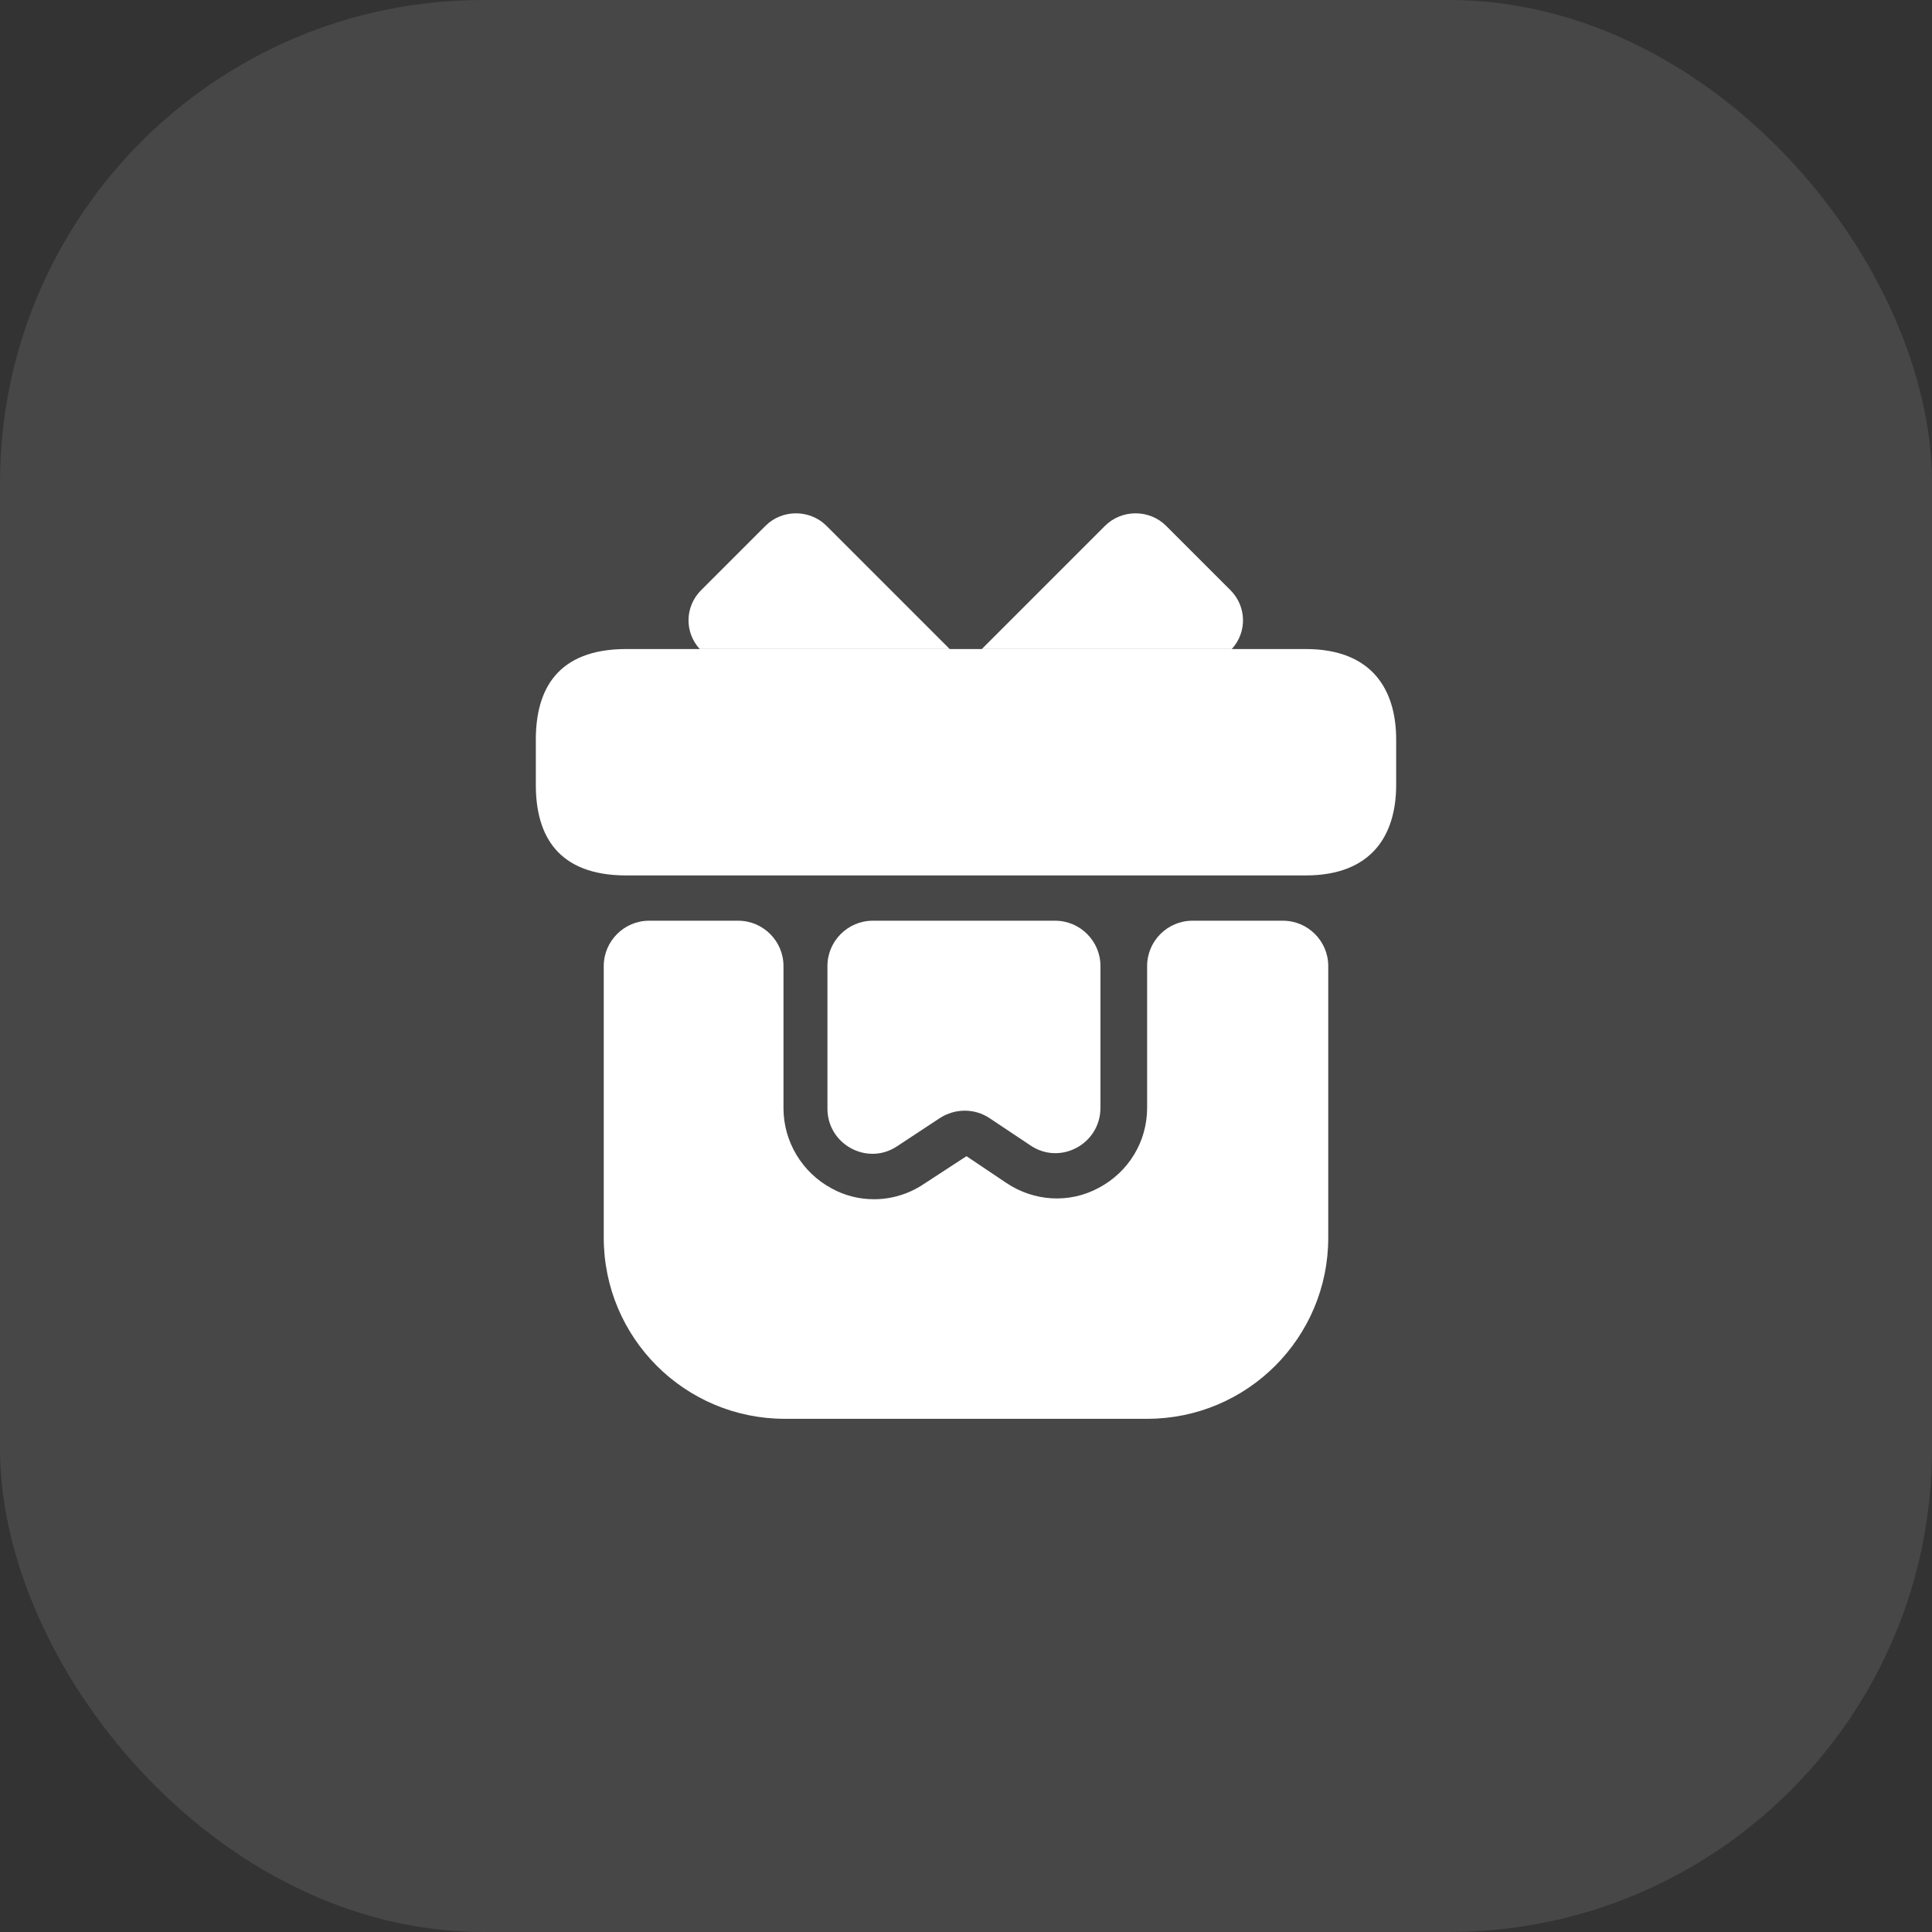
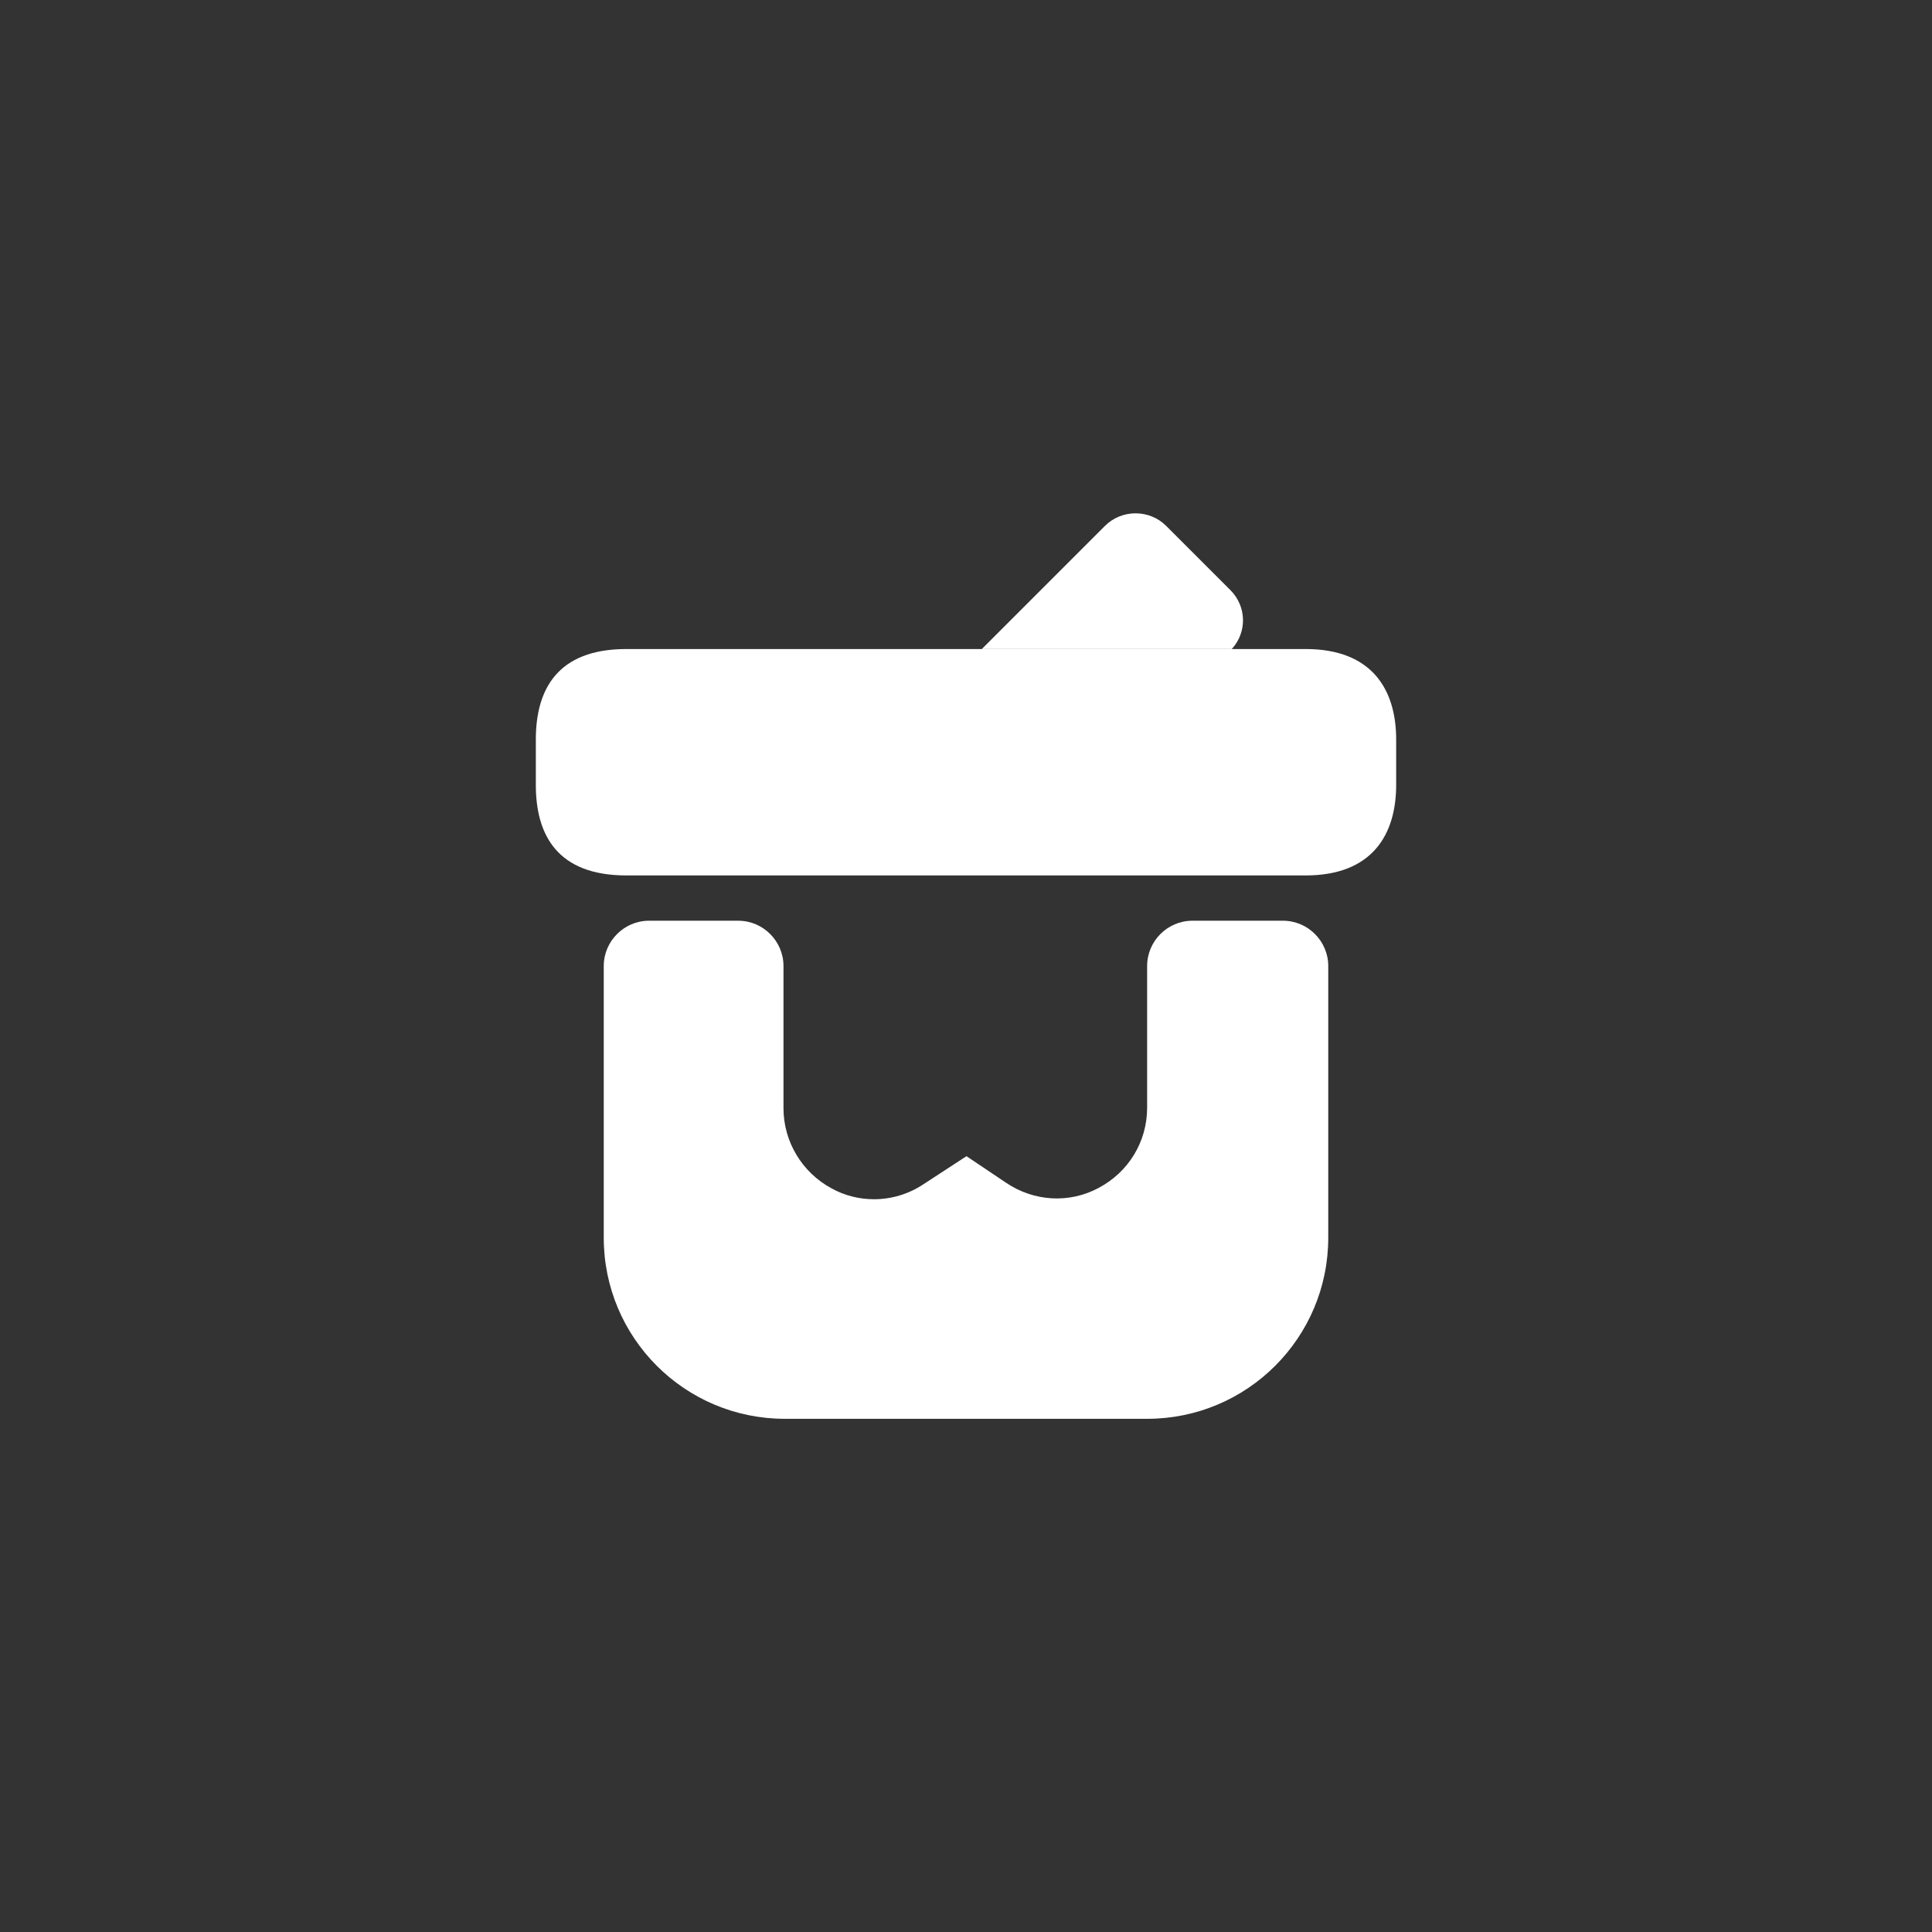
<svg xmlns="http://www.w3.org/2000/svg" width="32" height="32" viewBox="0 0 32 32" fill="none">
  <rect x="0" y="0" width="32" height="32" fill="#333333" stroke="none" />
-   <rect width="32" height="32" rx="8" fill="white" fill-opacity="0.1" />
  <path d="M22 16V20.5C22 22.158 20.657 23.5 19 23.5H13C11.342 23.5 10 22.158 10 20.5V16C10 15.588 10.338 15.25 10.75 15.25H12.227C12.64 15.25 12.977 15.588 12.977 16V18.355C12.977 18.91 13.285 19.42 13.773 19.683C13.99 19.803 14.23 19.863 14.477 19.863C14.762 19.863 15.047 19.78 15.295 19.615L16.008 19.15L16.668 19.593C17.125 19.9 17.71 19.938 18.198 19.675C18.692 19.413 19 18.91 19 18.348V16C19 15.588 19.337 15.25 19.75 15.25H21.25C21.663 15.25 22 15.588 22 16Z" fill="white" />
  <path d="M23.125 12.25V13C23.125 13.825 22.727 14.5 21.625 14.5H10.375C9.227 14.5 8.875 13.825 8.875 13V12.25C8.875 11.425 9.227 10.75 10.375 10.75H21.625C22.727 10.75 23.125 11.425 23.125 12.25Z" fill="white" />
-   <path d="M15.73 10.75H11.59C11.335 10.473 11.342 10.045 11.613 9.775L12.678 8.71C12.955 8.433 13.412 8.433 13.69 8.71L15.73 10.75Z" fill="white" />
  <path d="M20.402 10.75H16.262L18.302 8.71C18.58 8.433 19.038 8.433 19.315 8.71L20.38 9.775C20.65 10.045 20.657 10.473 20.402 10.75Z" fill="white" />
-   <path d="M17.477 15.25C17.89 15.25 18.227 15.588 18.227 16V18.348C18.227 18.948 17.56 19.308 17.065 18.97L16.39 18.52C16.142 18.355 15.82 18.355 15.565 18.52L14.86 18.985C14.365 19.315 13.705 18.955 13.705 18.363V16C13.705 15.588 14.043 15.25 14.455 15.25H17.477Z" fill="white" />
</svg>